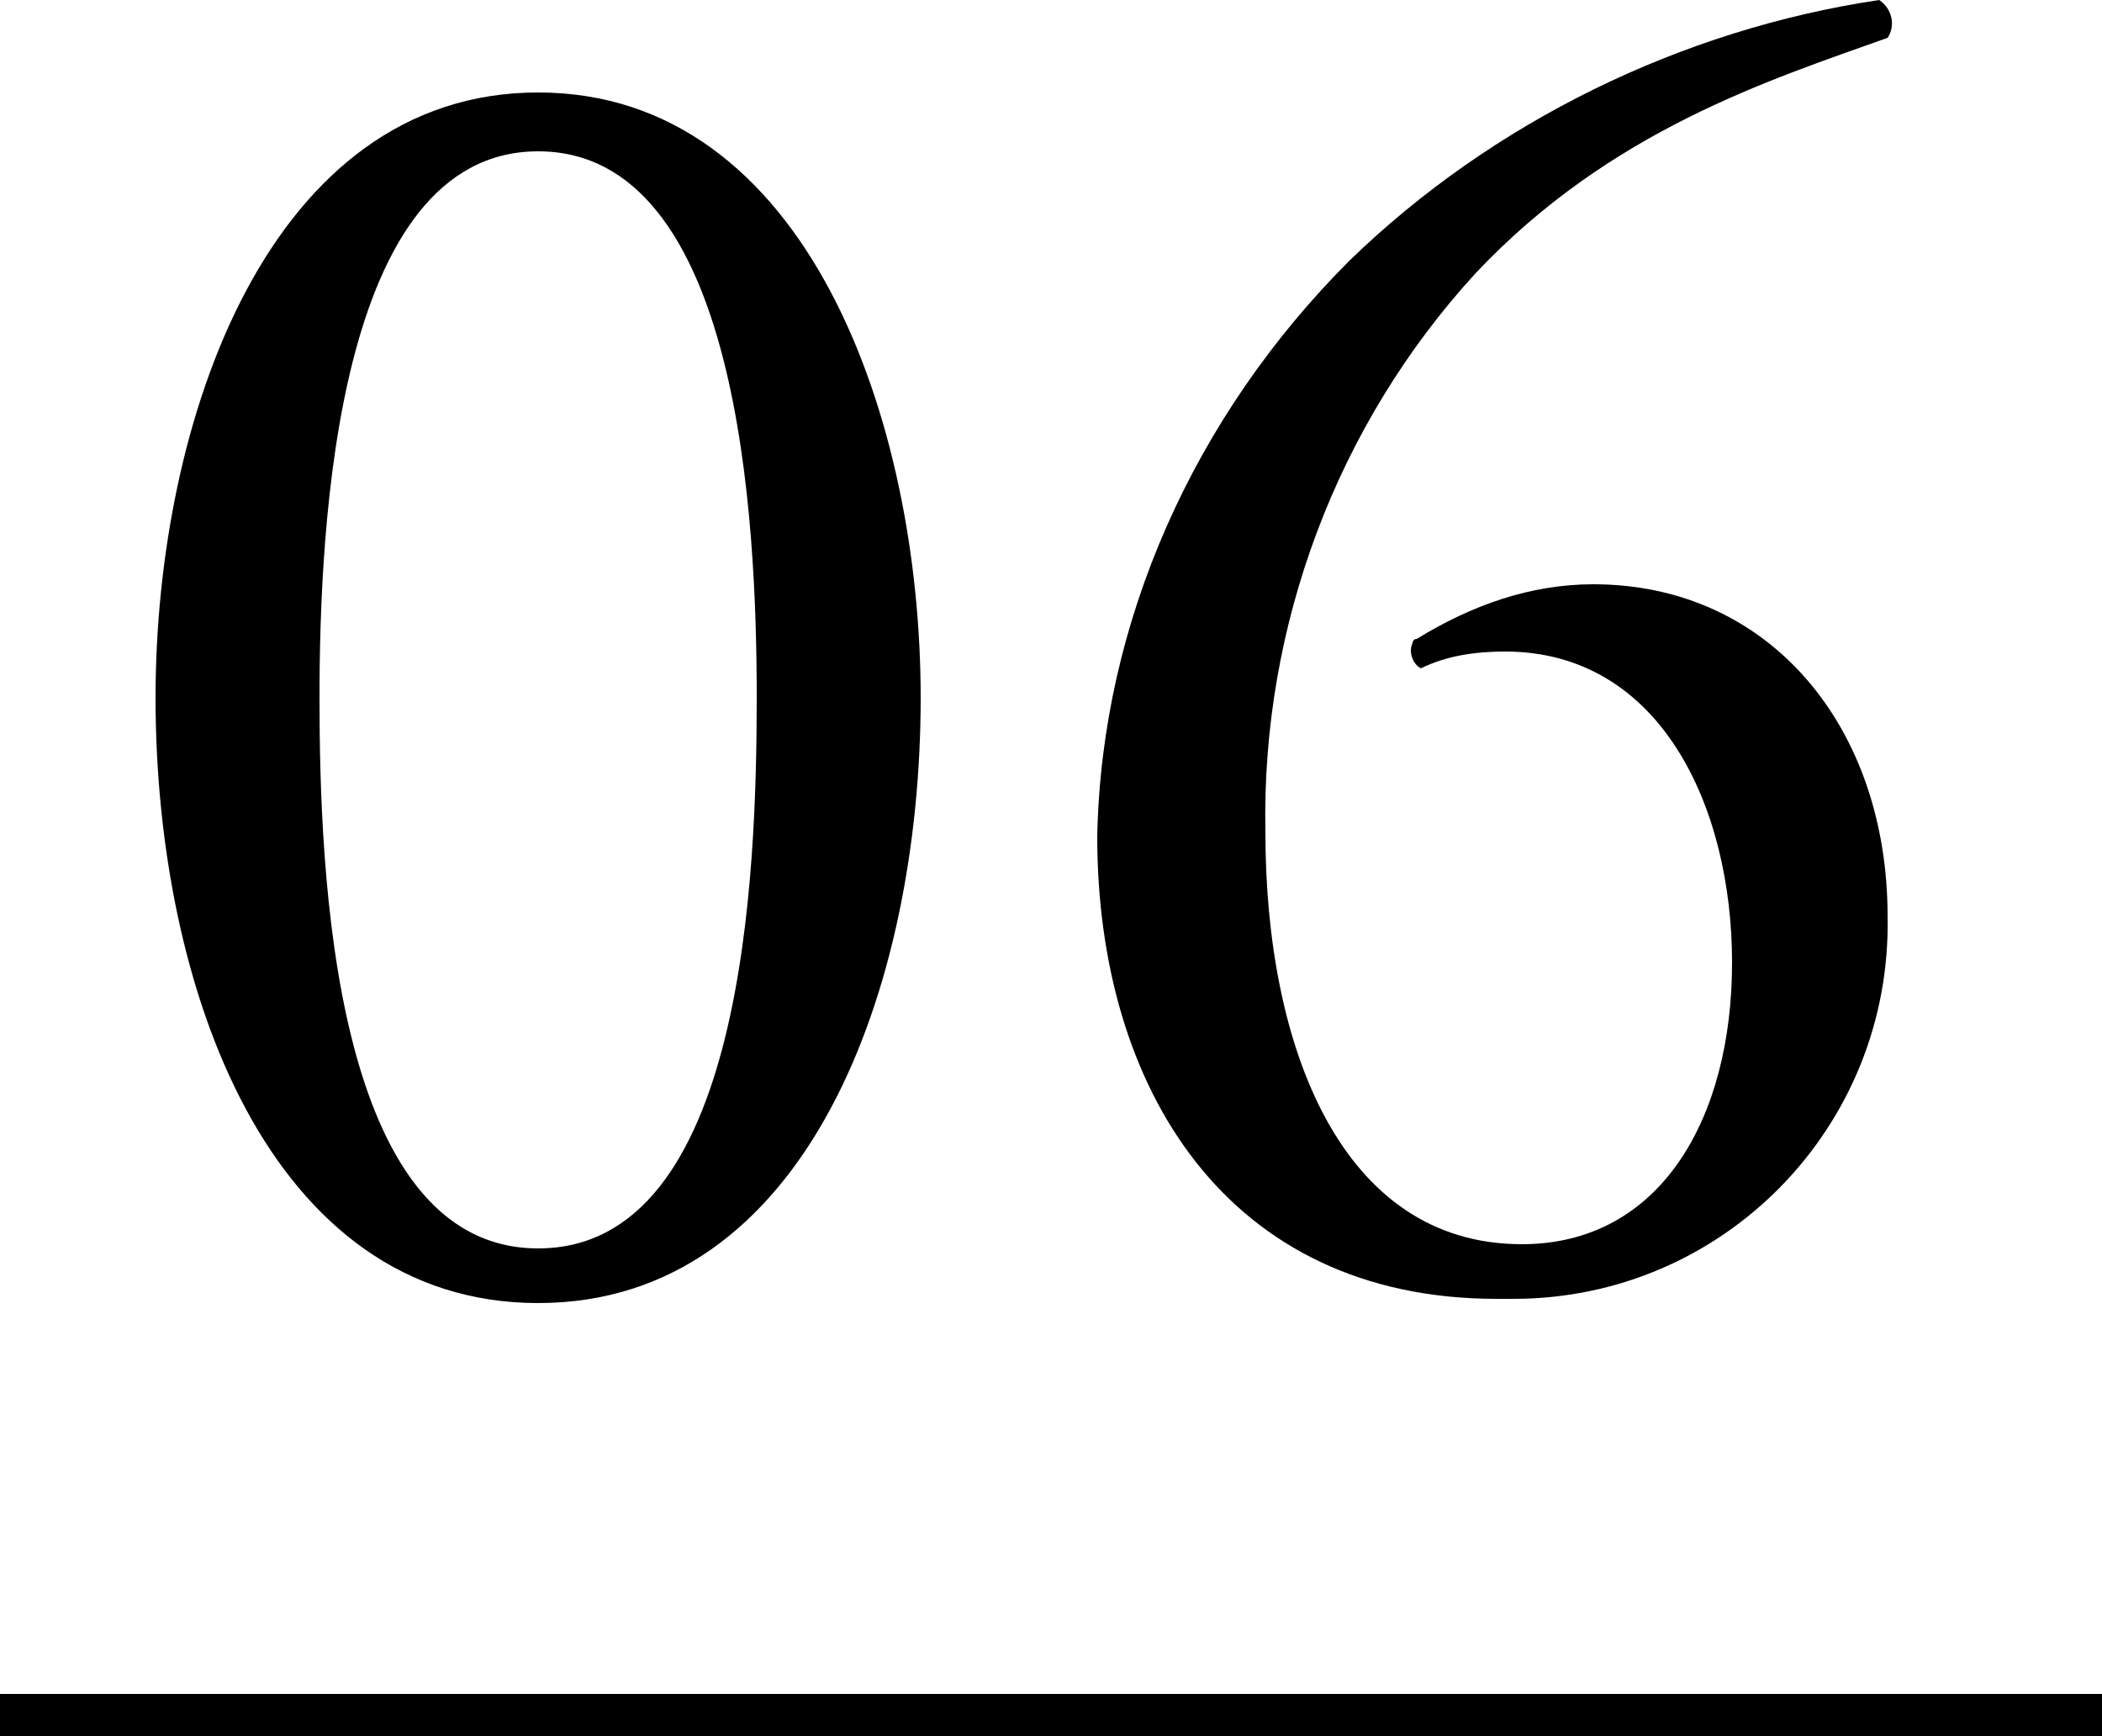
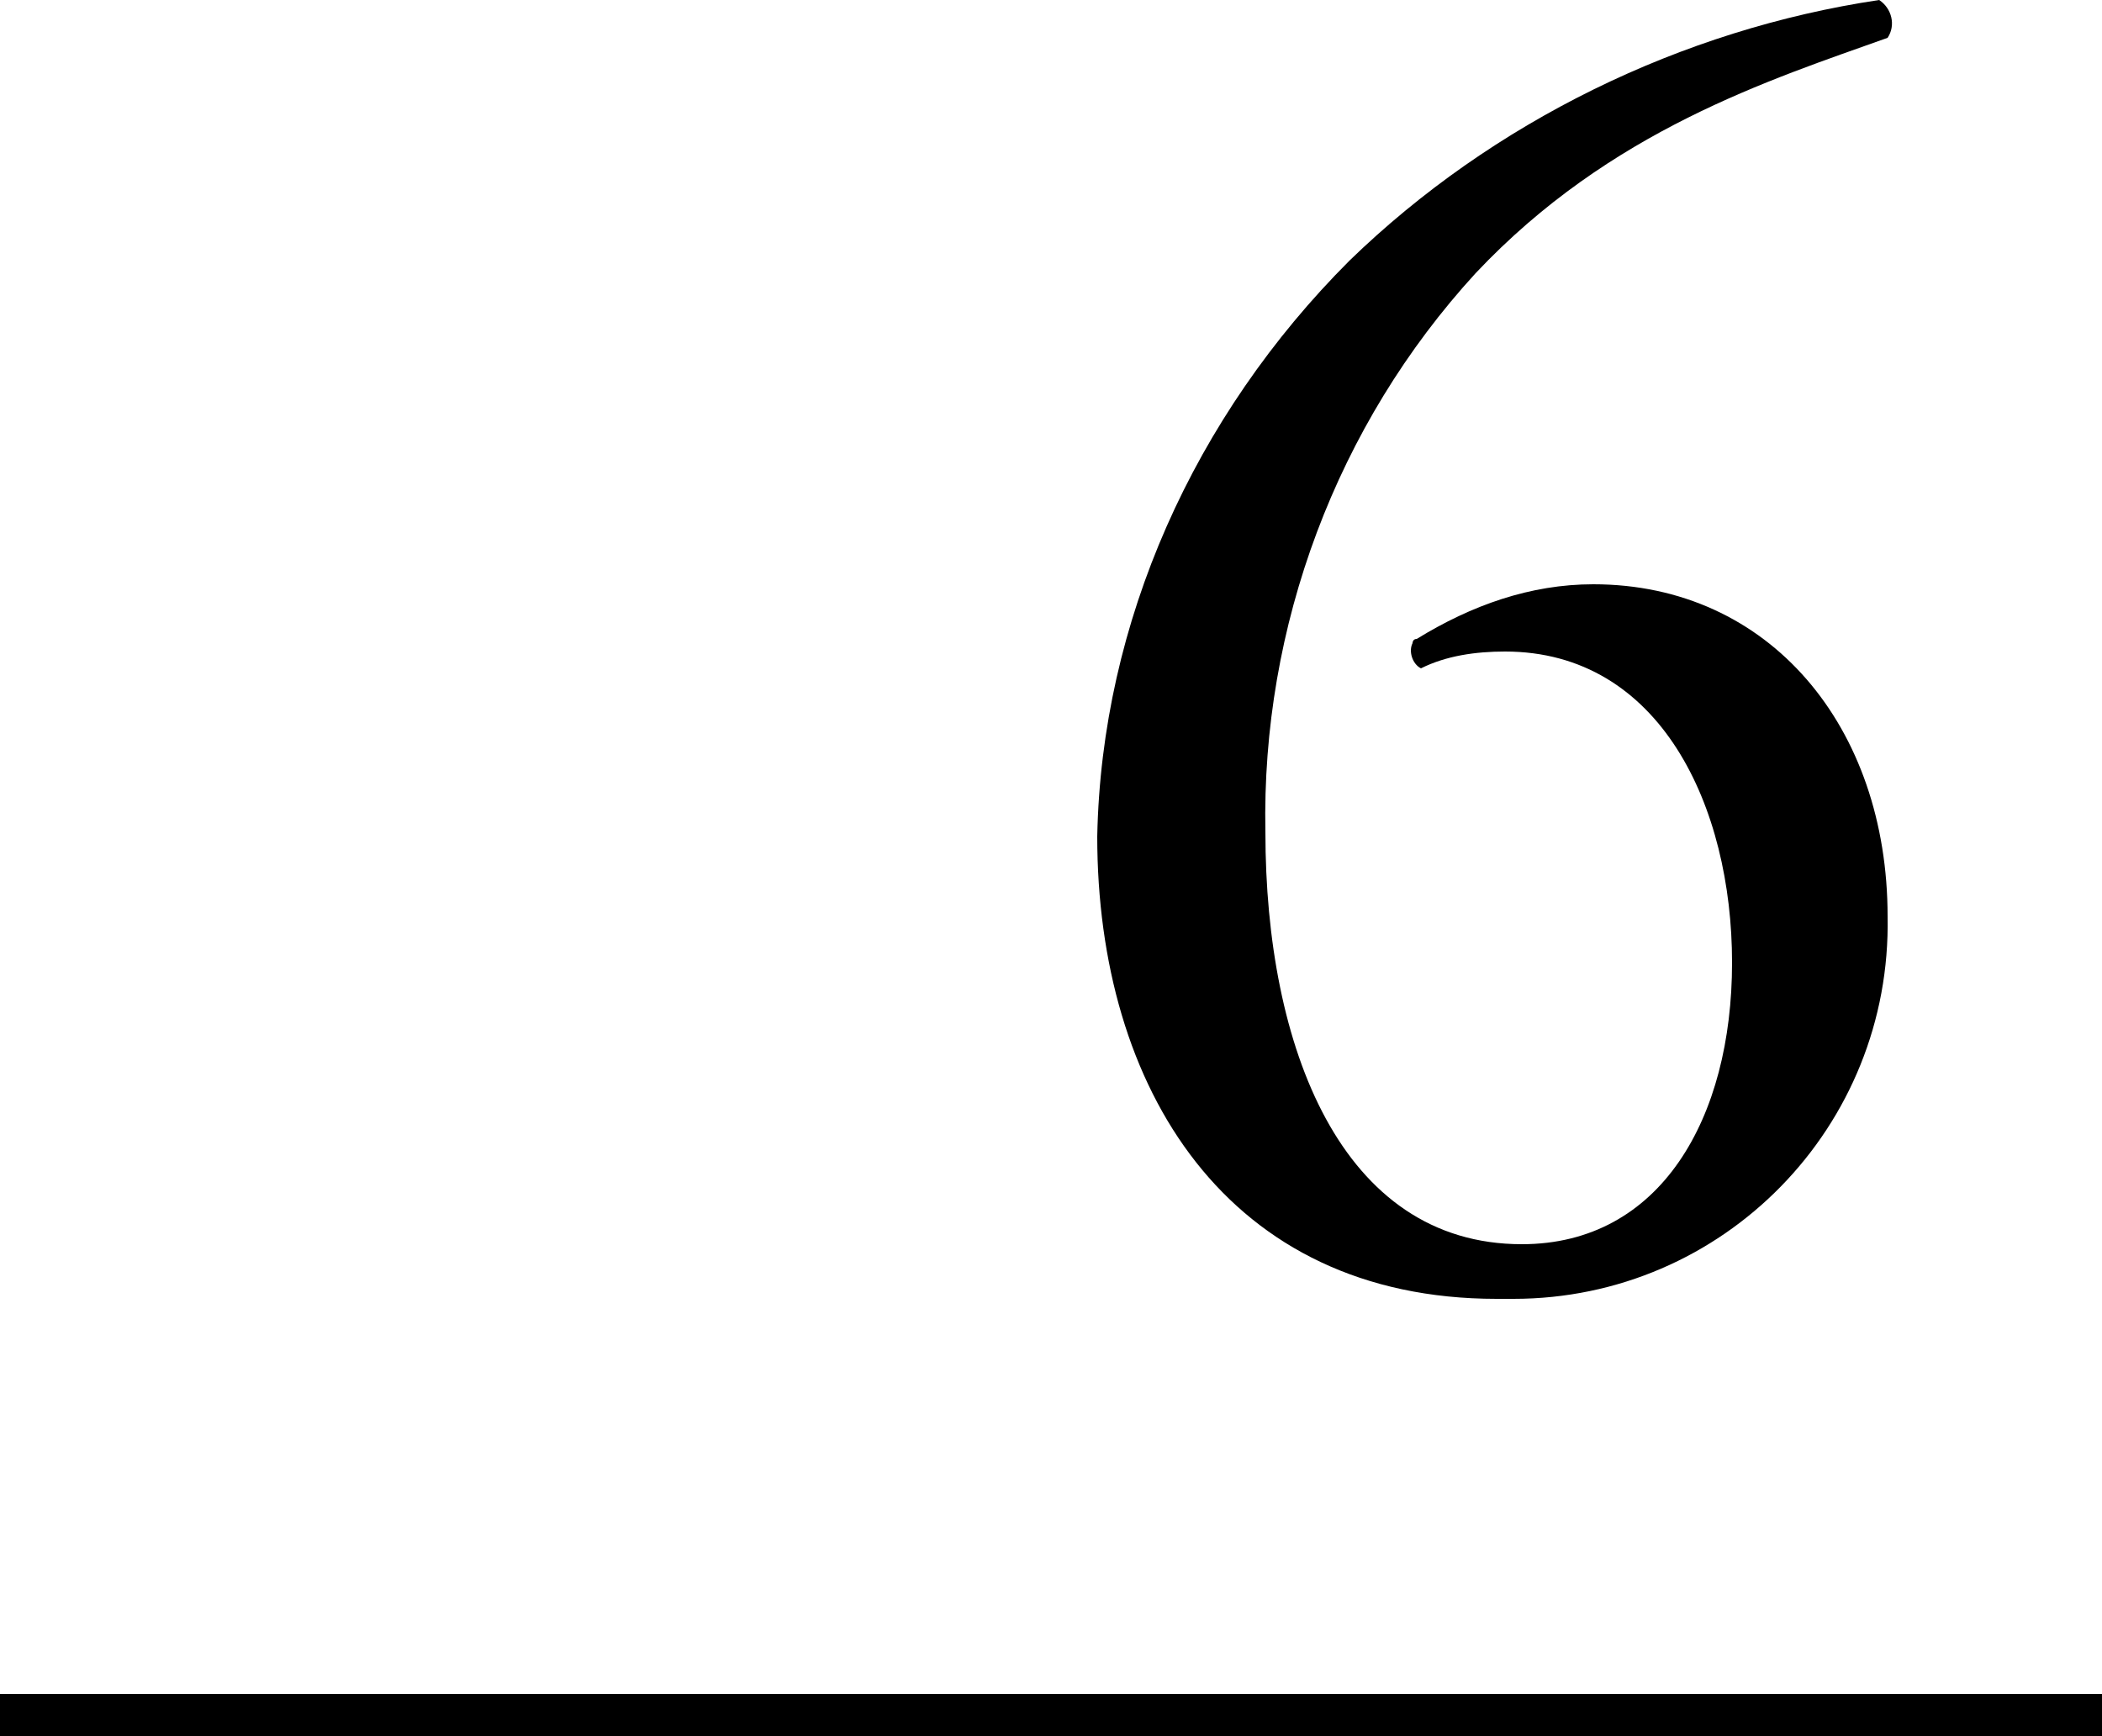
<svg xmlns="http://www.w3.org/2000/svg" version="1.1" id="レイヤー_1" x="0px" y="0px" viewBox="0 0 50 41.3" style="enable-background:new 0 0 50 41.3;" xml:space="preserve">
  <g id="レイヤー_2_00000161605218042306585250000008999599385337776011_">
    <g id="img">
      <rect y="40.3" width="50" height="1" />
-       <path d="M21.9,16.6c0,6.9-2.7,14.4-9.1,14.4s-9.1-7.5-9.1-14.4c0-6.6,2.7-14.4,9.1-14.4S21.9,10,21.9,16.6z M7.6,16.6    c0,4.1,0.3,13.1,5.2,13.1S18,20.8,18,16.6S17.6,3.6,12.8,3.6S7.6,12.5,7.6,16.6z" />
      <path d="M32.1,6.2C35.5,2.9,40,0.7,44.7,0c0.3,0.2,0.4,0.6,0.2,0.9c0,0,0,0,0,0c-2.8,1-6.6,2.2-9.8,5.6c-3.3,3.6-5.1,8.4-5,13.3    c0,5.1,1.8,9.8,6.1,9.8c3.3,0,5-3,5-6.7s-1.7-7.4-5.4-7.4c-0.7,0-1.4,0.1-2,0.4c-0.2-0.1-0.3-0.4-0.2-0.6c0,0,0-0.1,0.1-0.1    c1.3-0.8,2.7-1.3,4.2-1.3c4.2,0,7,3.4,7,7.9c0.1,5-3.9,9.1-8.9,9.1c-0.1,0-0.3,0-0.4,0c-6.4,0-9.5-5-9.5-11    C26.2,14.8,28.4,9.9,32.1,6.2z" />
    </g>
  </g>
</svg>